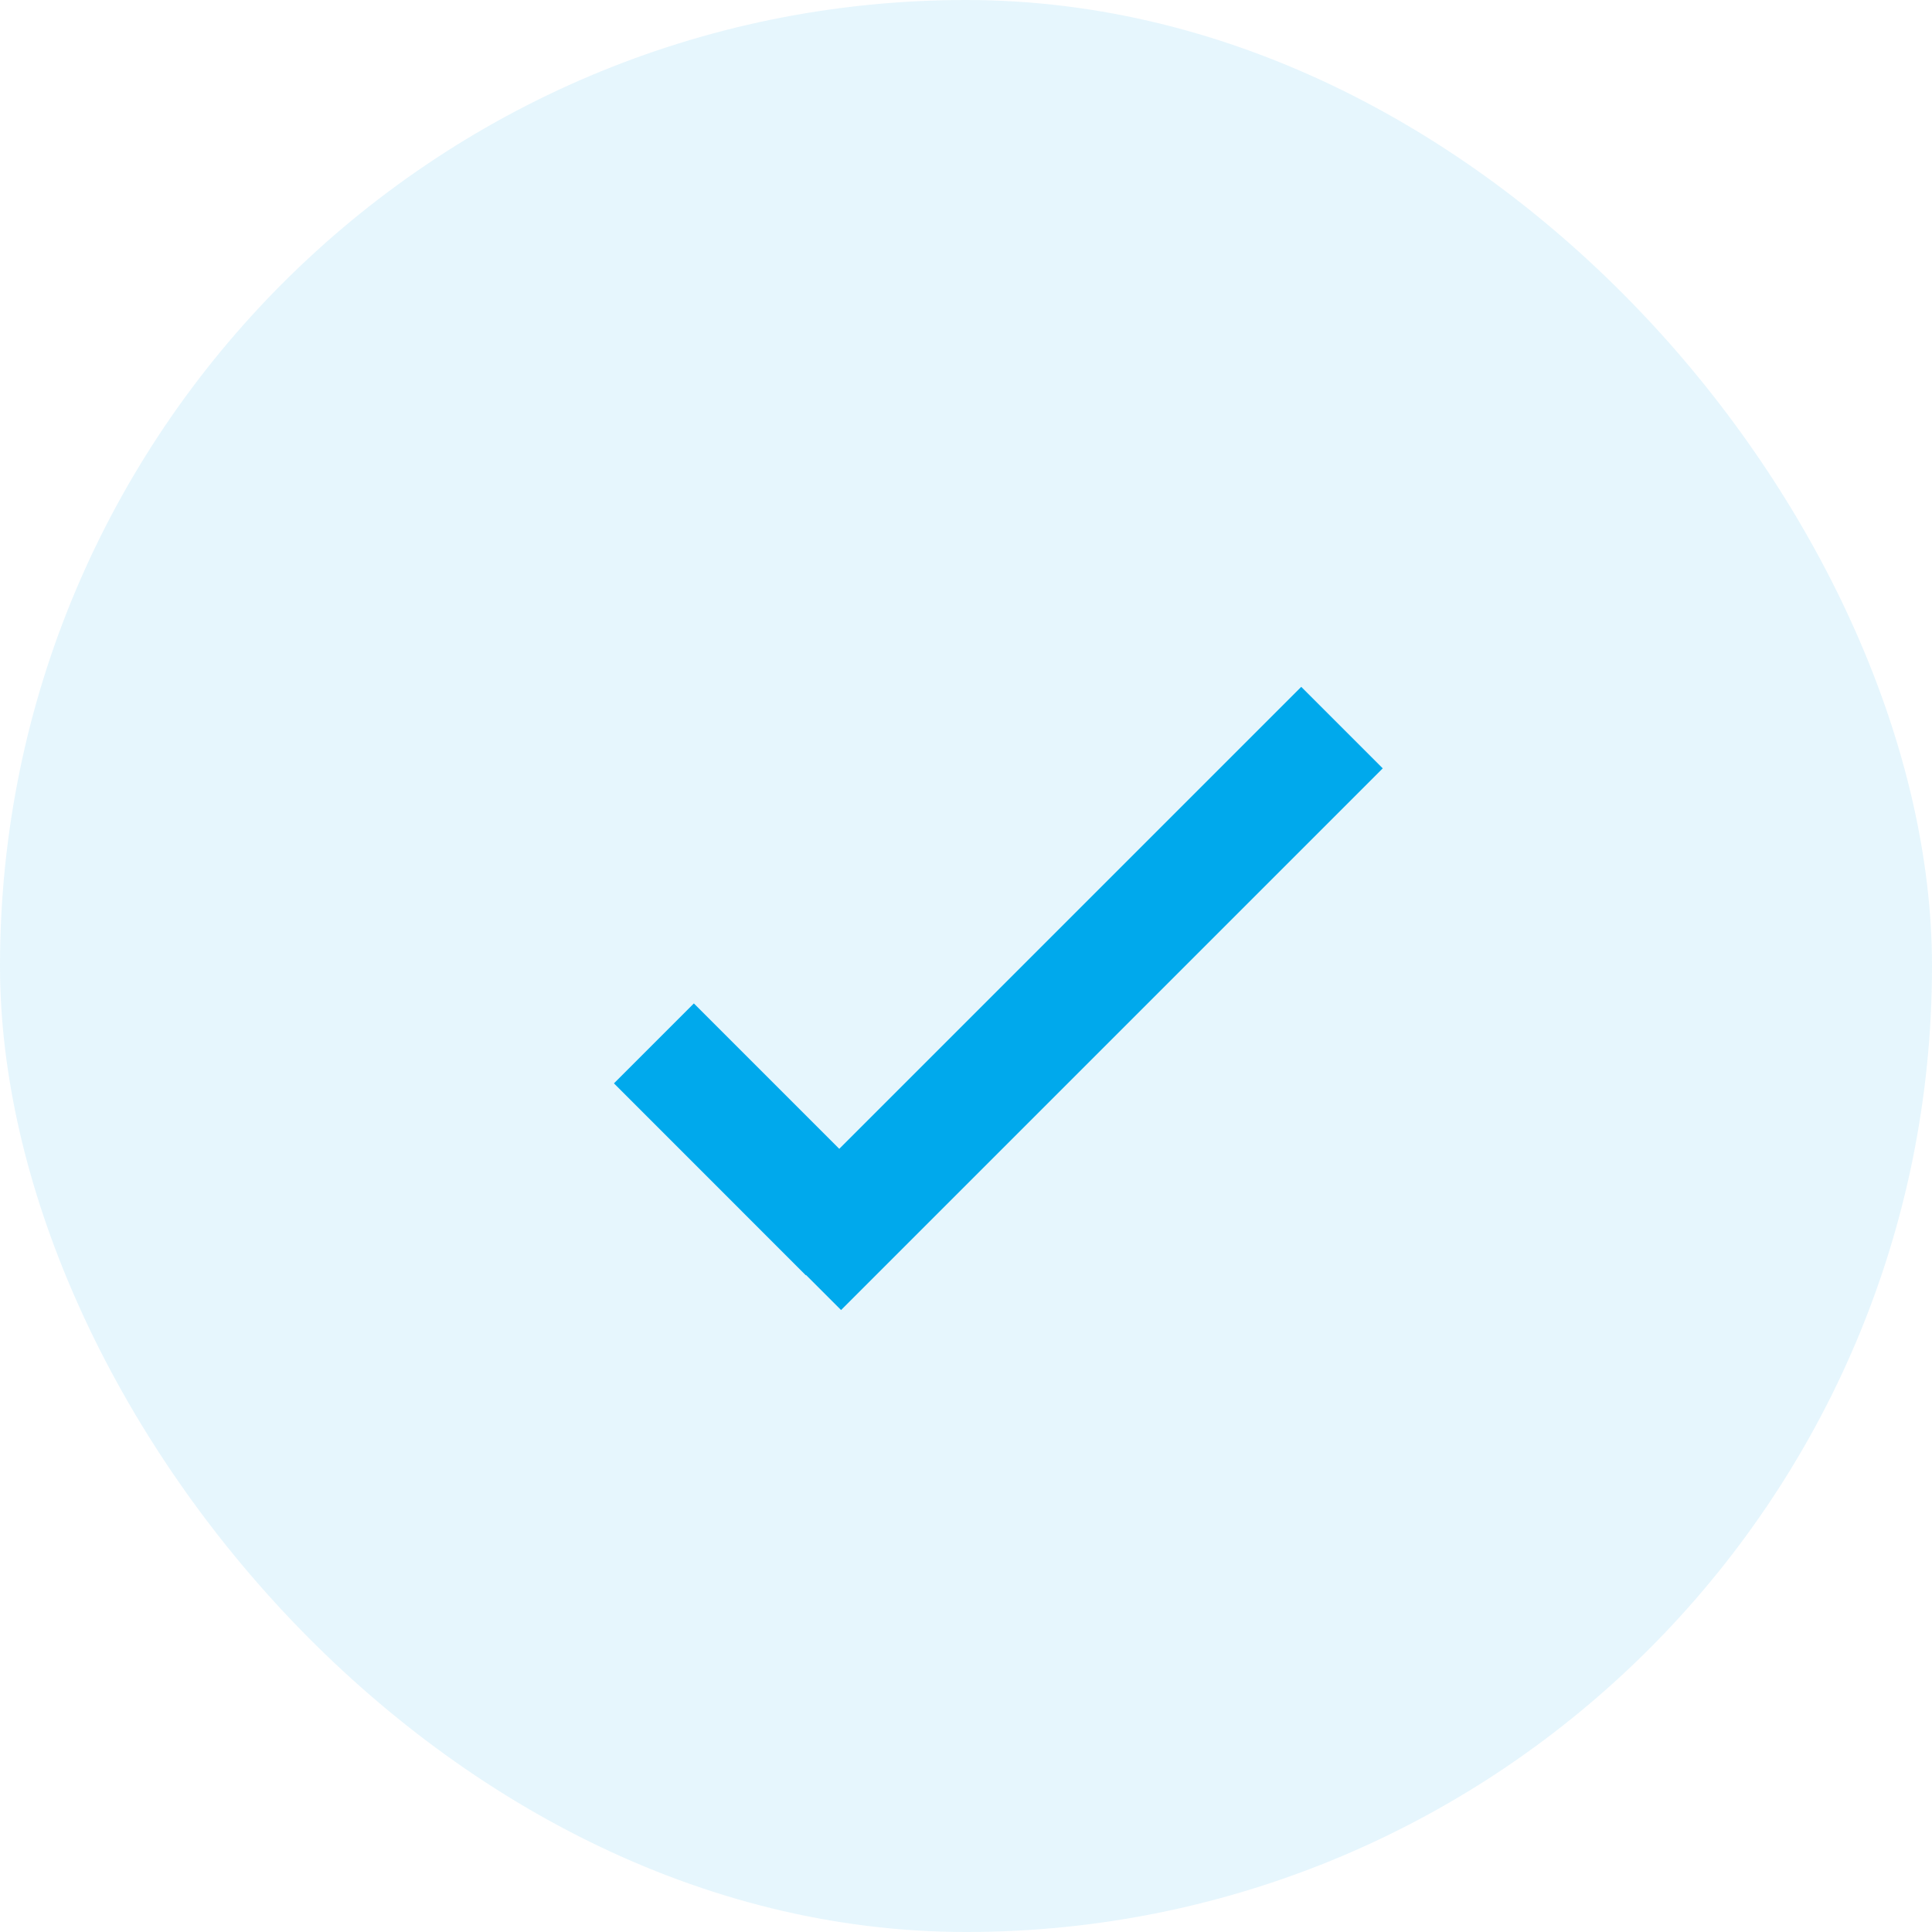
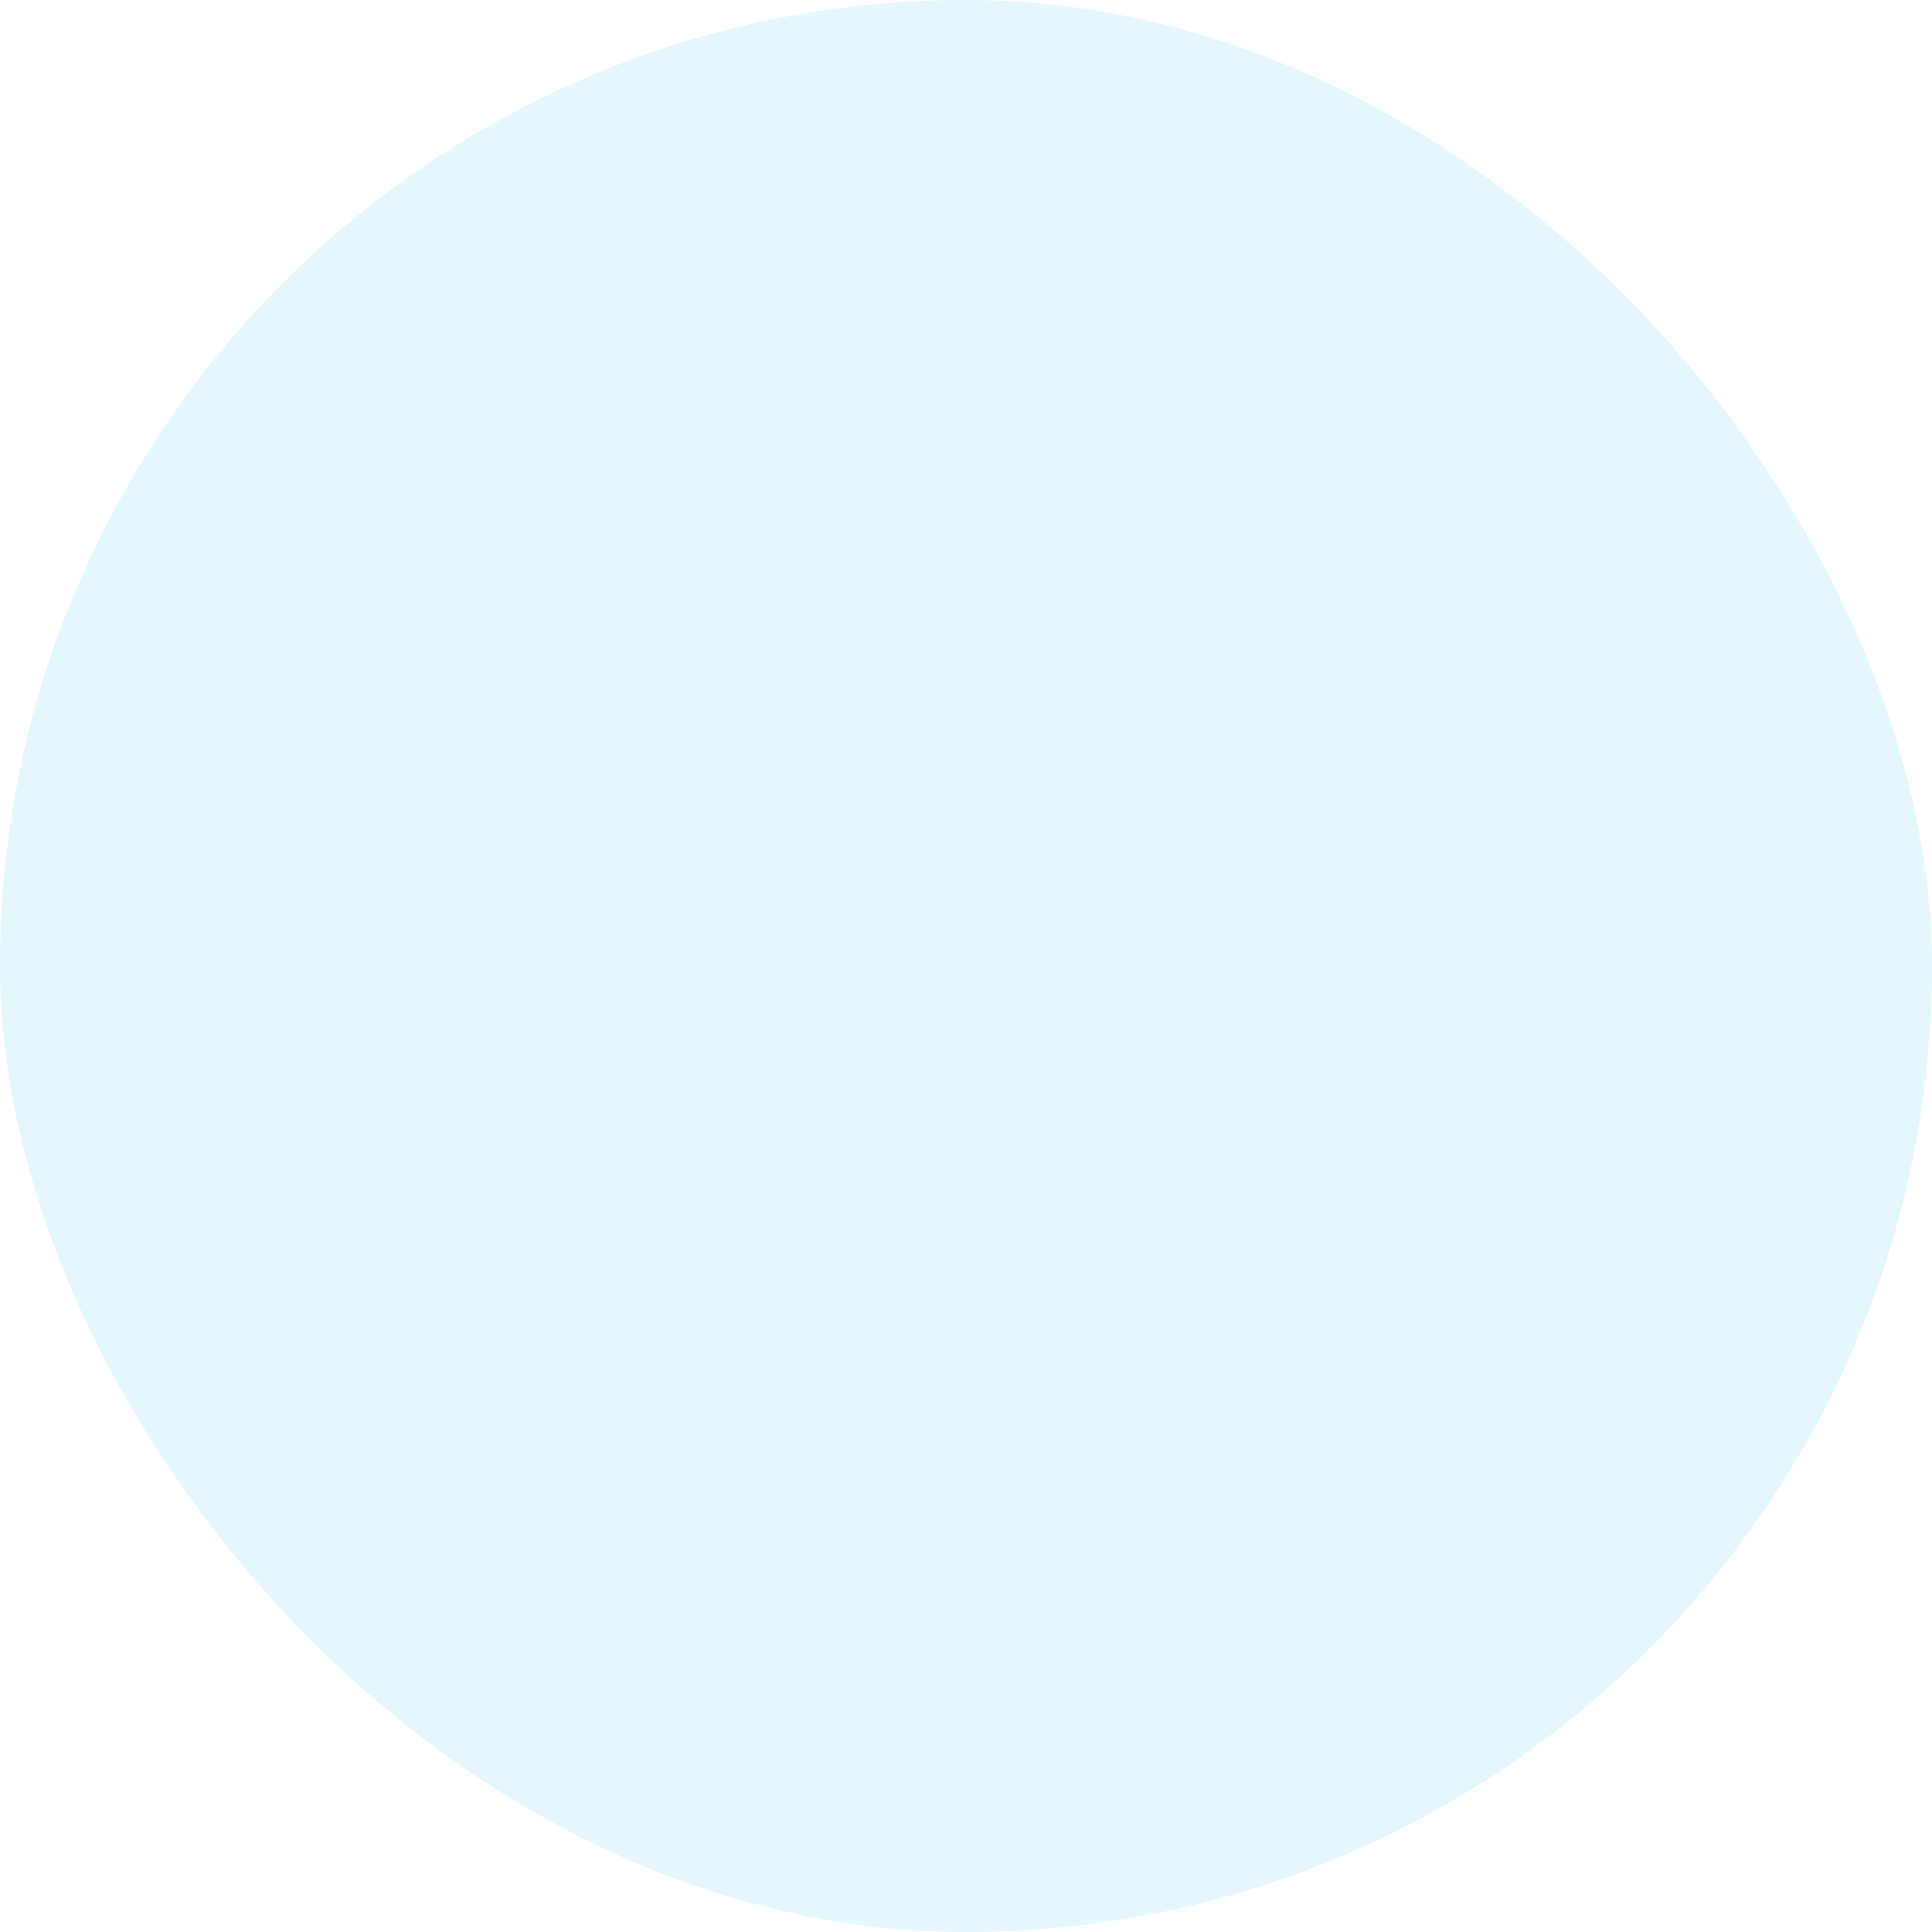
<svg xmlns="http://www.w3.org/2000/svg" width="27" height="27" viewBox="0 0 27 27" fill="none">
  <rect width="27" height="27" rx="13.5" fill="#00A9EC" fill-opacity="0.1" />
  <g clip-path="url(#clip0)">
-     <path d="M11.729 16.055L9.697 14.023L8.58 15.14L11.261 17.822L11.265 17.819L11.754 18.308L19.324 10.738L18.185 9.599L11.729 16.055Z" fill="#00A9EC" />
-   </g>
+     </g>
  <defs>
    <clipPath id="clip0">
-       <rect width="10.744" height="10.744" fill="white" transform="translate(8.58 8.582)" />
-     </clipPath>
+       </clipPath>
  </defs>
</svg>